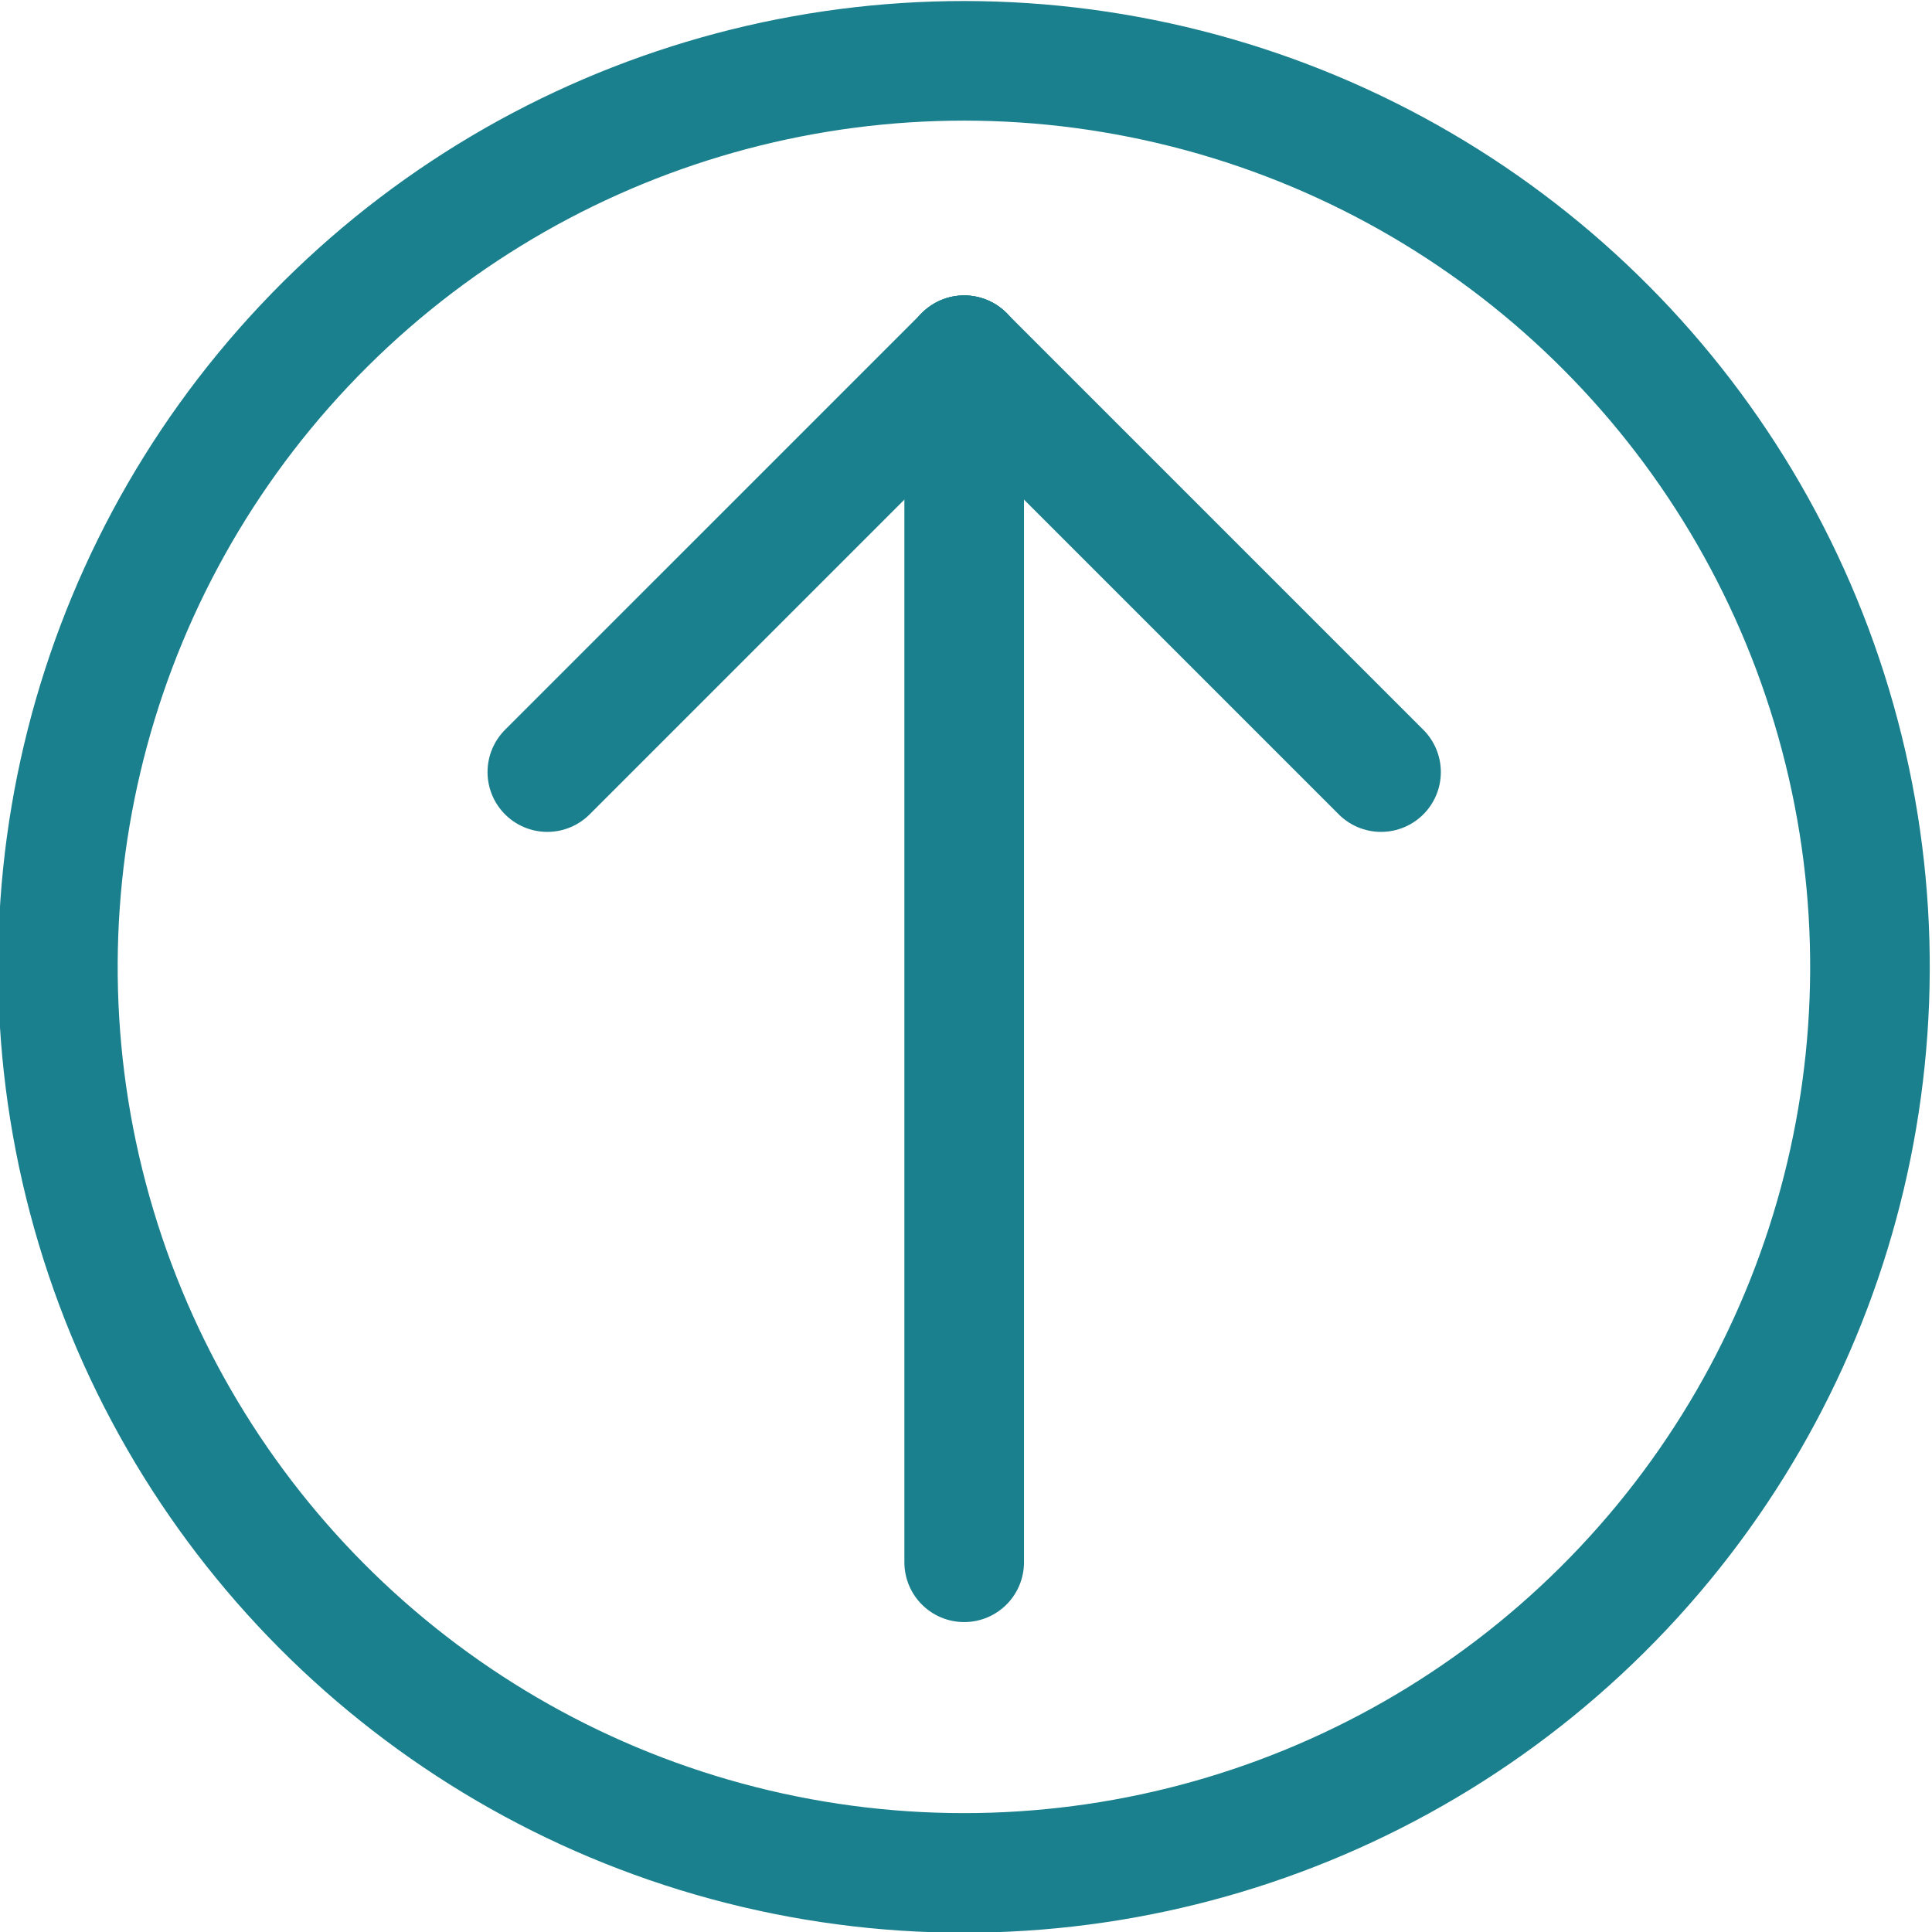
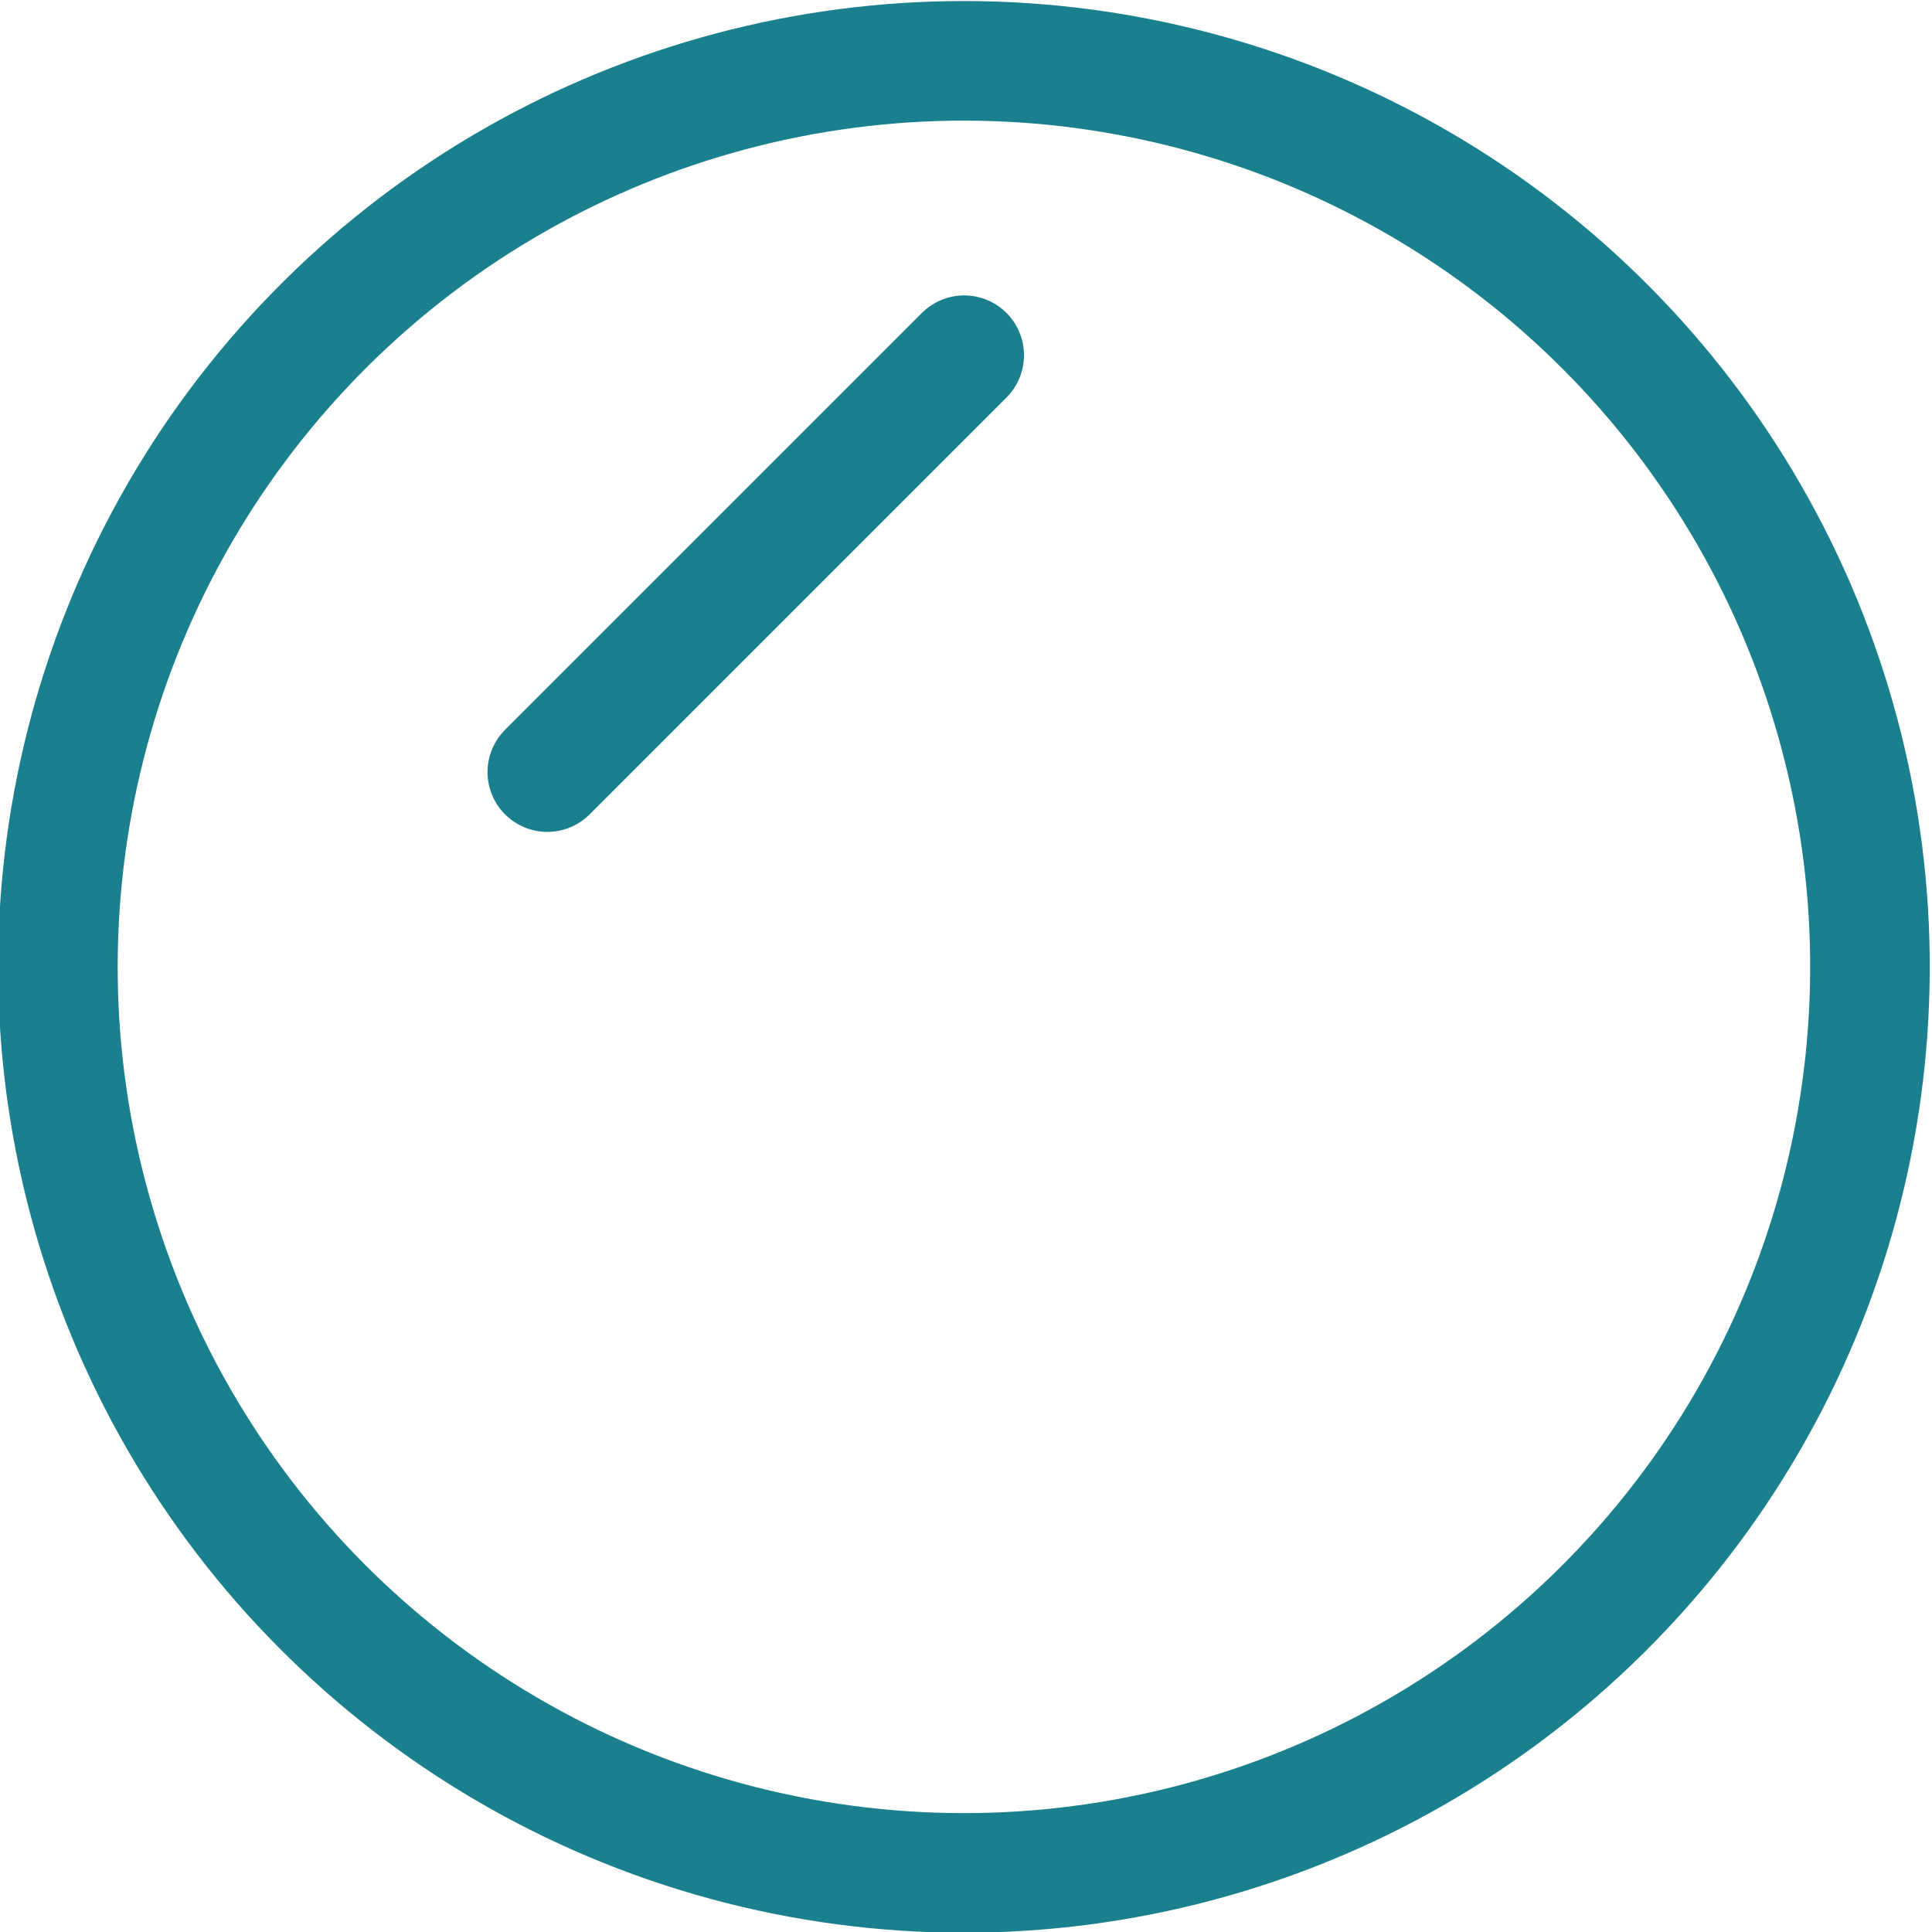
<svg xmlns="http://www.w3.org/2000/svg" version="1.1" id="Ñëîé_6" x="0px" y="0px" viewBox="0 0 53.3 53.3" style="enable-background:new 0 0 53.3 53.3;" xml:space="preserve">
  <style type="text/css">
	.st0{fill:none;stroke:#1A808D;stroke-width:3.3;stroke-linecap:round;stroke-linejoin:round;stroke-miterlimit:10;}
</style>
  <ellipse transform="matrix(0.23 -0.973 0.973 0.23 -5.407 46.438)" class="st0" cx="26.6" cy="26.6" rx="25" ry="25" />
-   <line class="st0" x1="26.6" y1="9.8" x2="26.6" y2="43.1" />
-   <line class="st0" x1="38.1" y1="21.3" x2="26.6" y2="9.8" />
  <line class="st0" x1="15.1" y1="21.3" x2="26.6" y2="9.8" />
</svg>